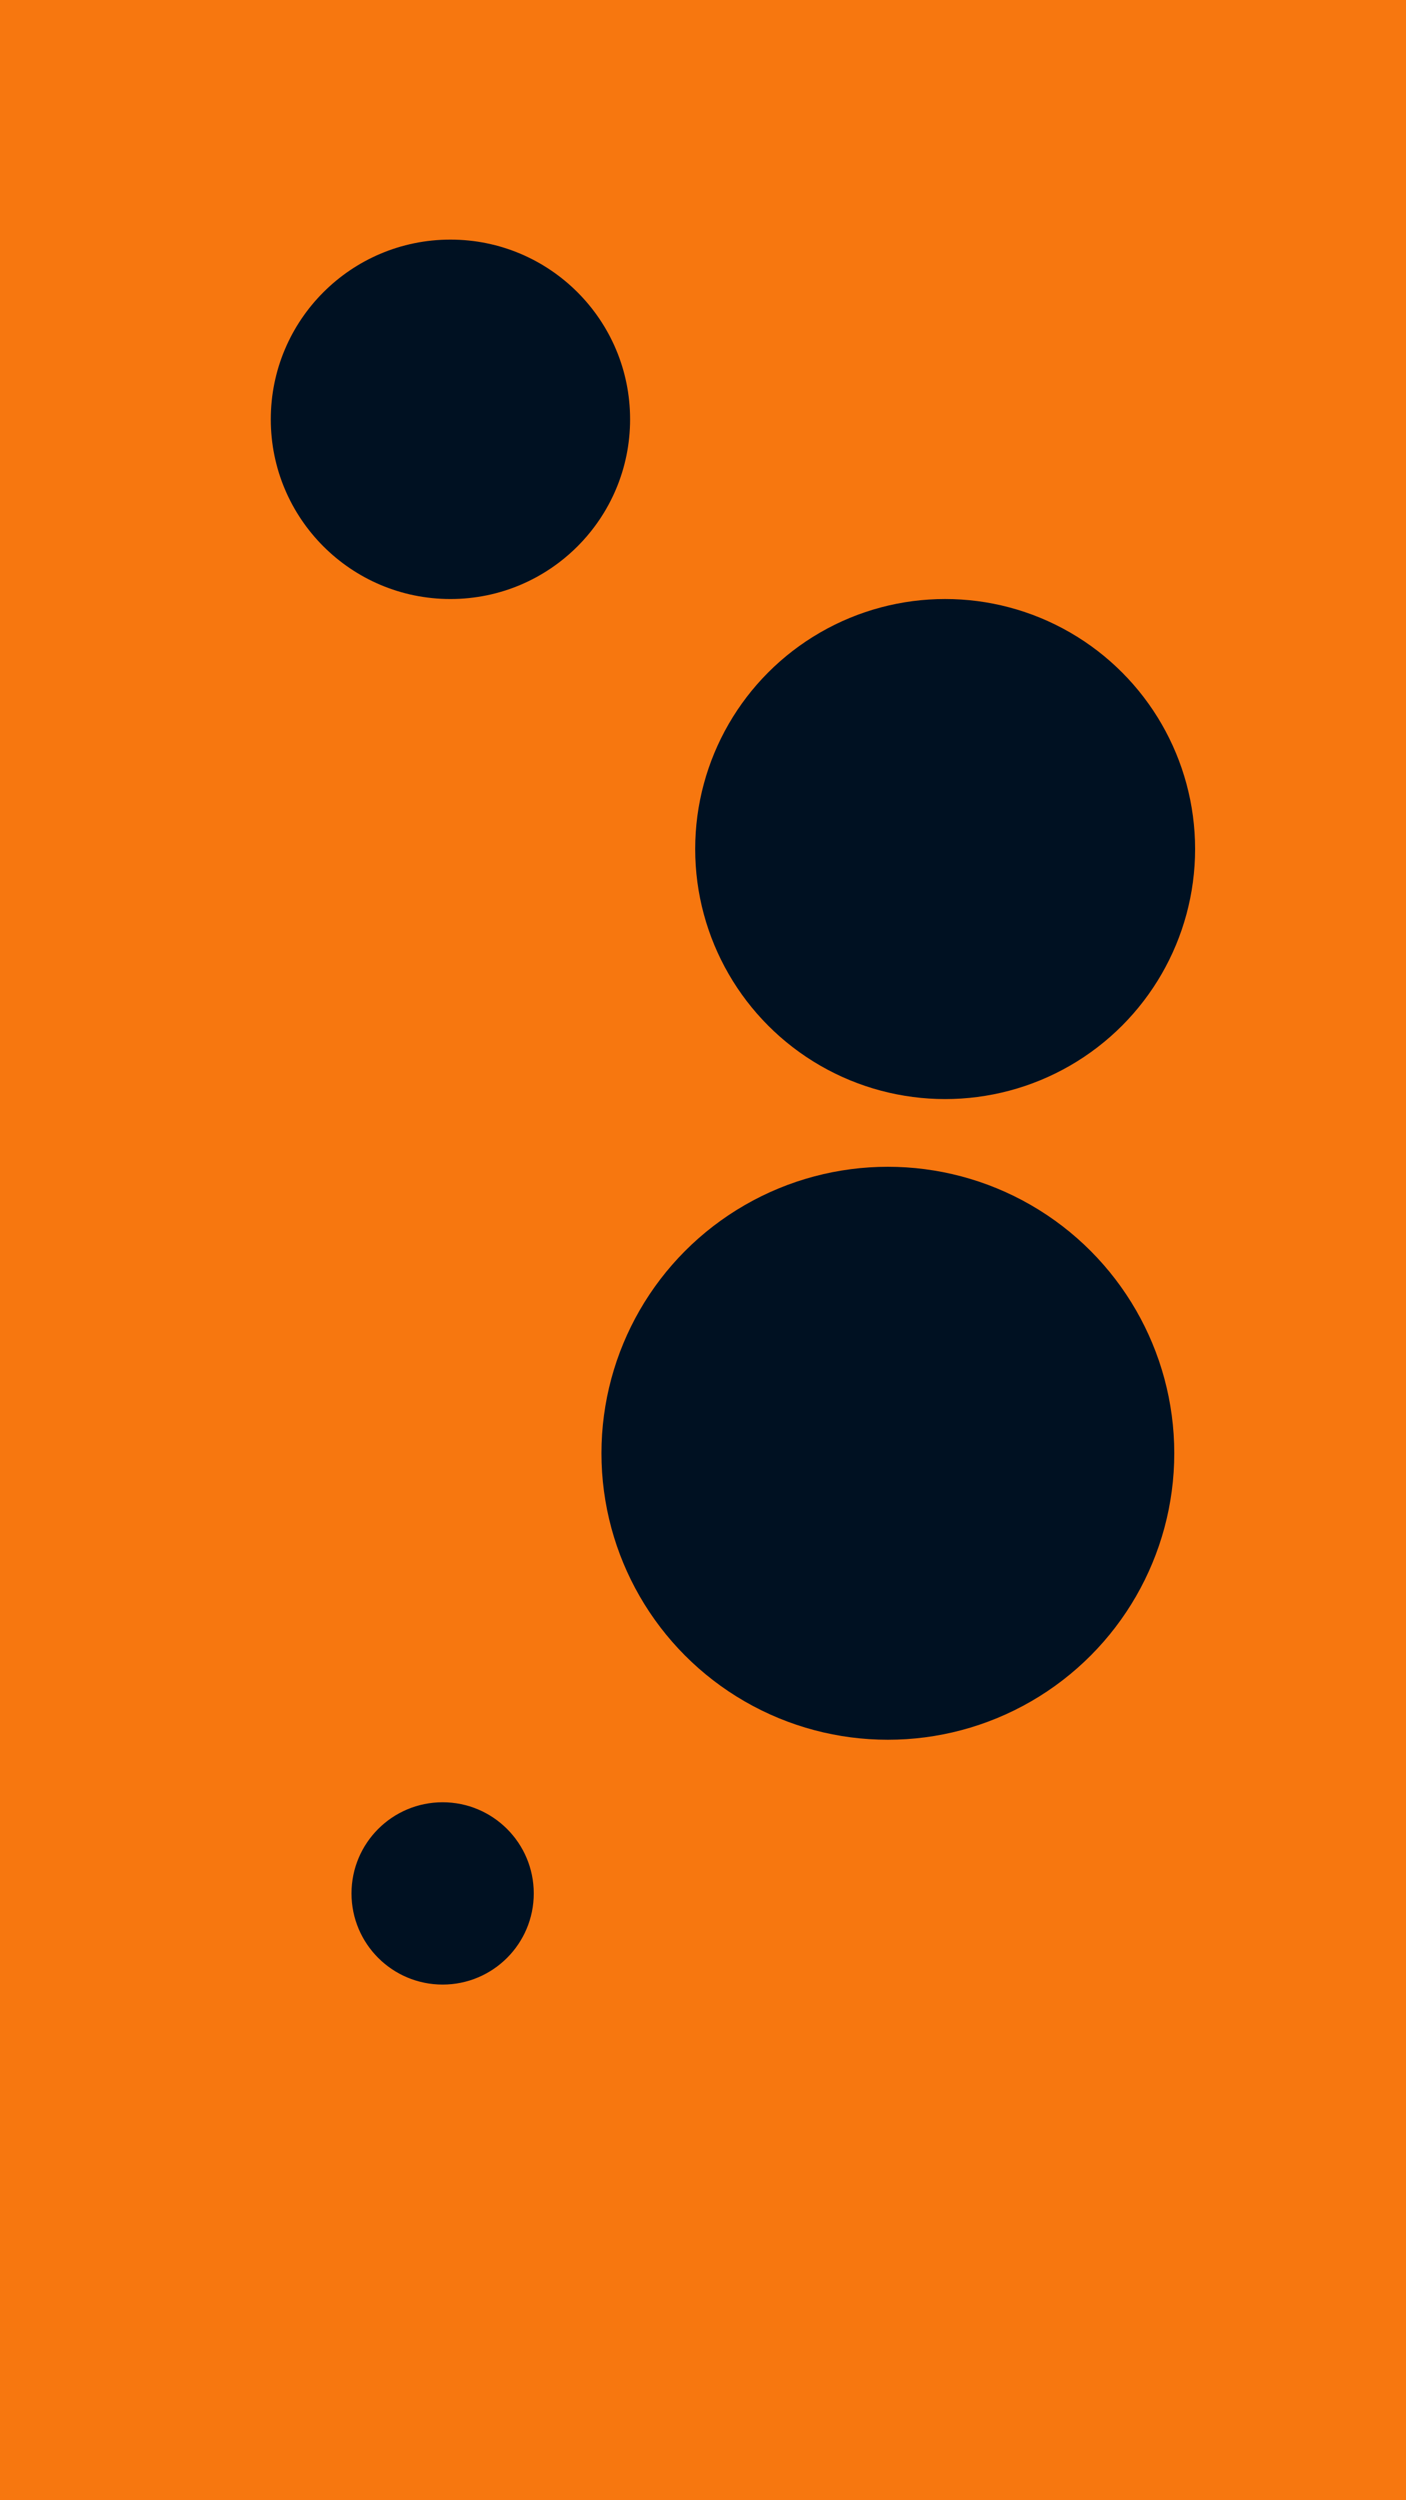
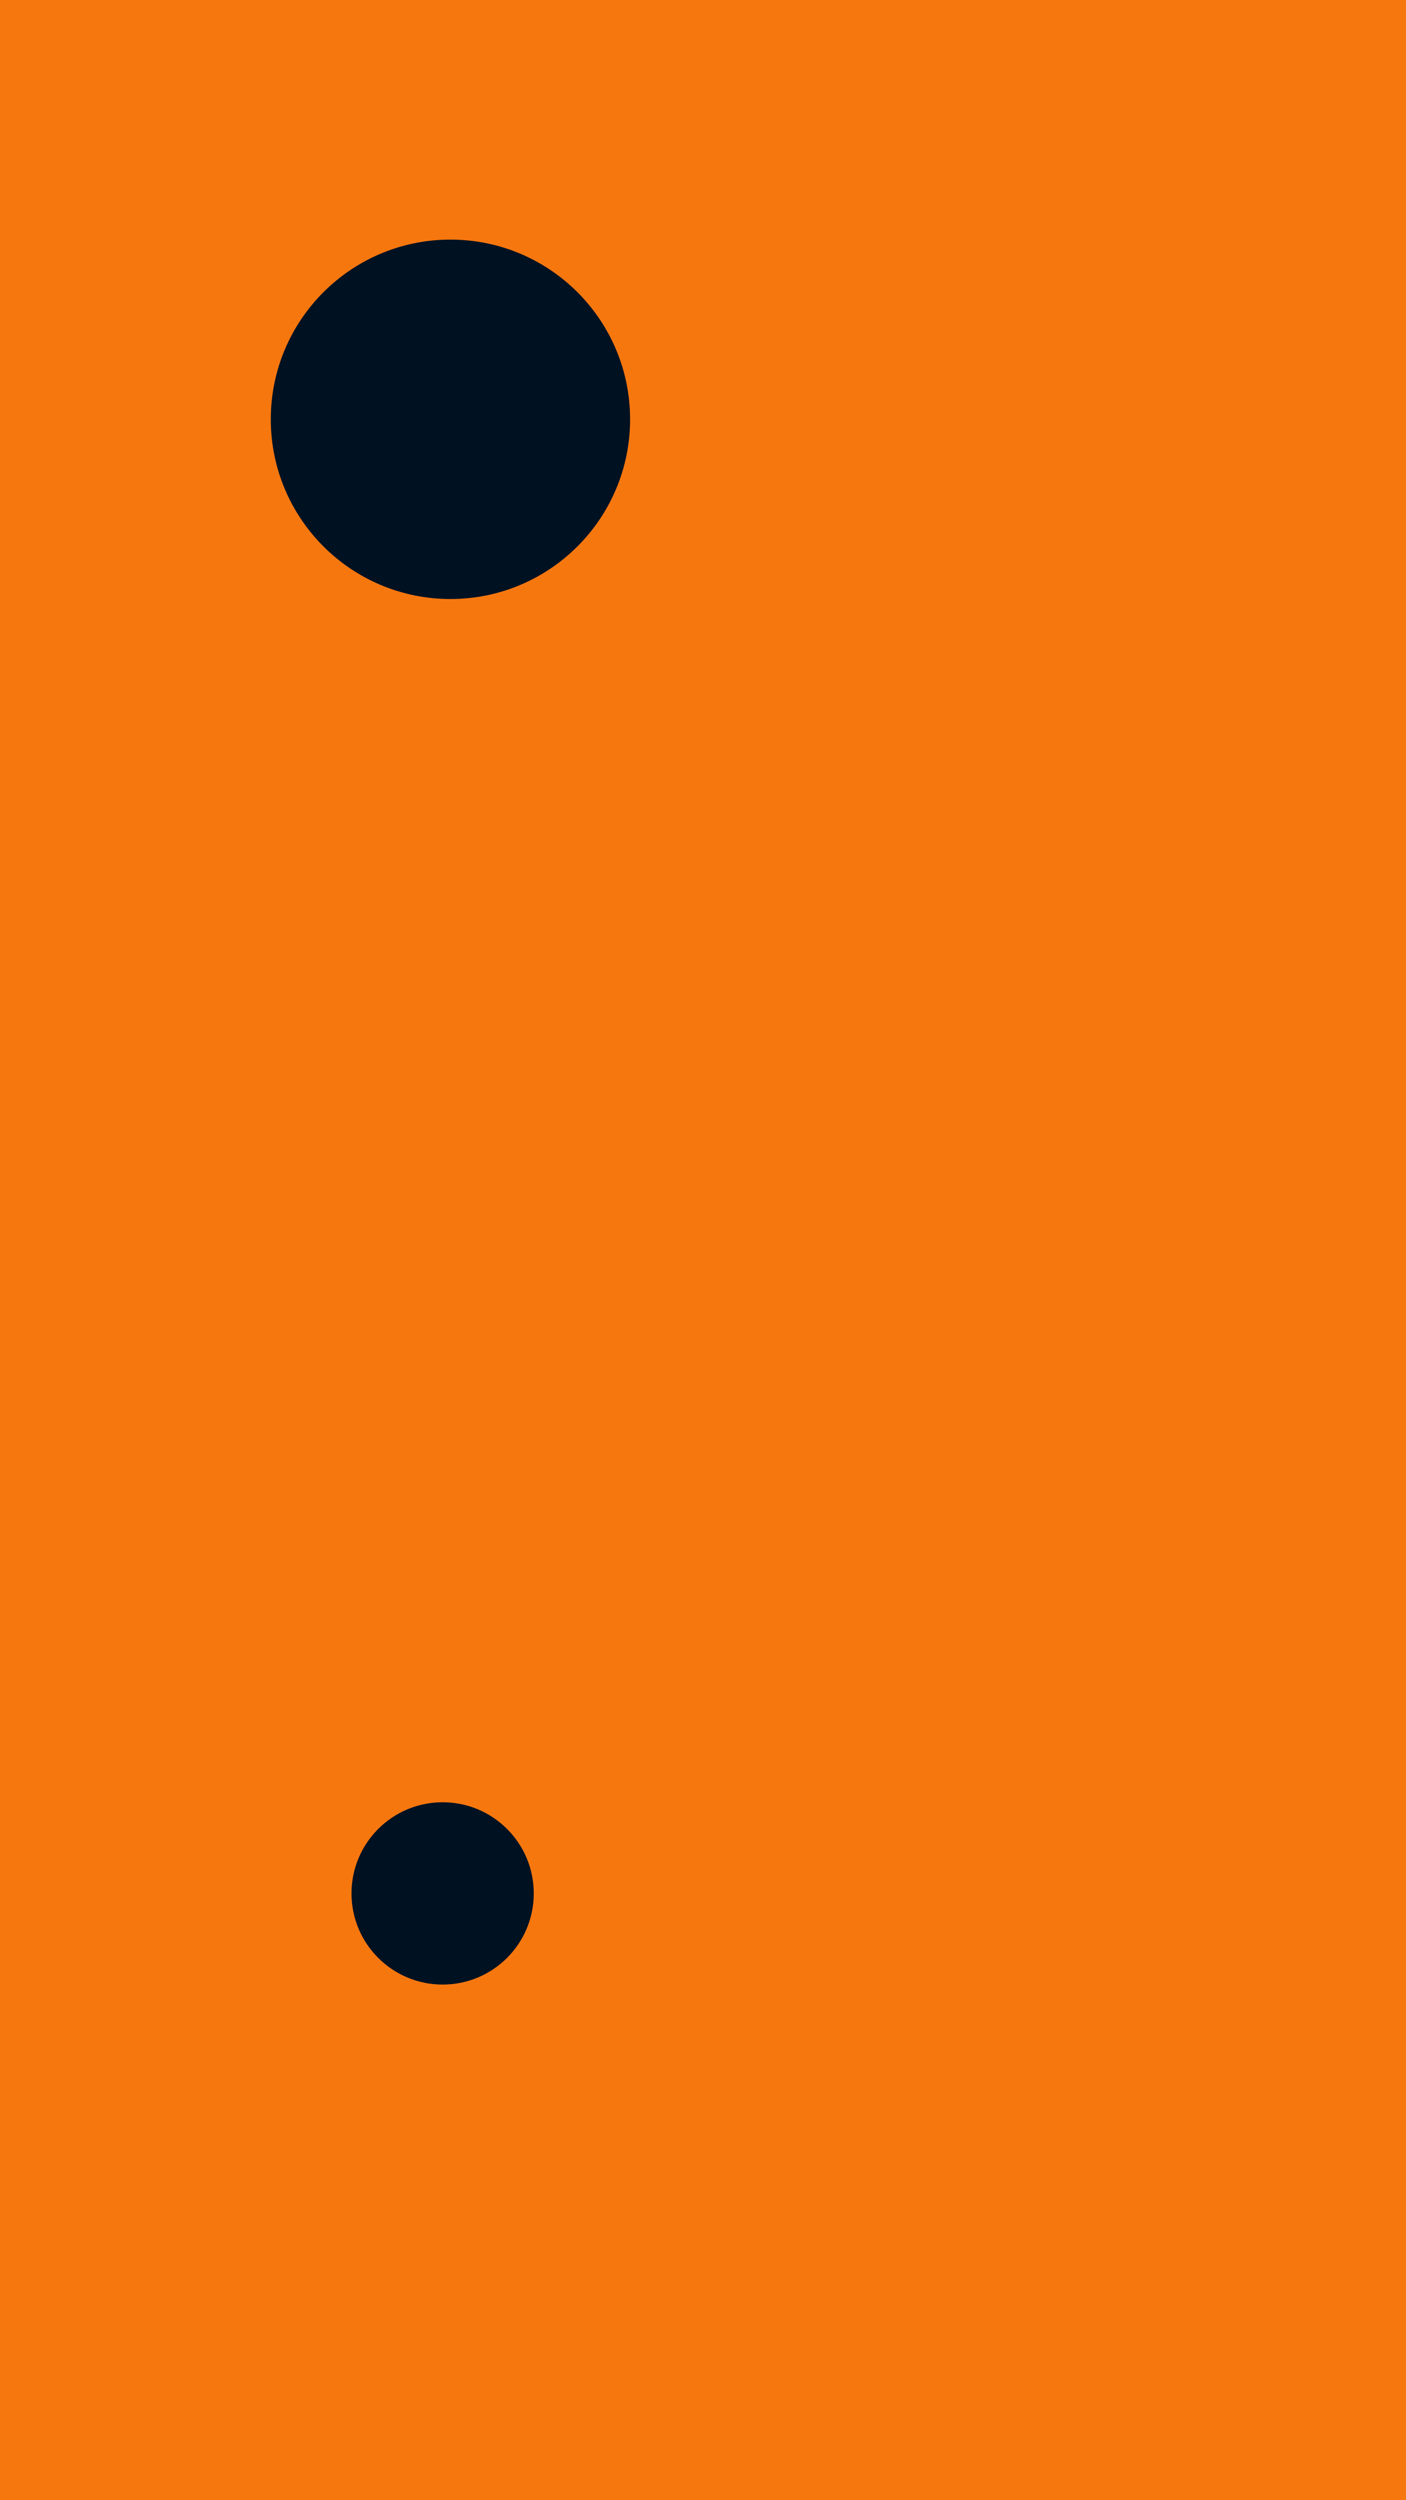
<svg xmlns="http://www.w3.org/2000/svg" id="visual" viewBox="0 0 540 960" width="540" height="960" version="1.1">
  <rect x="0" y="0" width="540" height="960" fill="#F7770F" />
  <g fill="#001122">
-     <circle r="110" cx="341" cy="558" />
    <circle r="35" cx="170" cy="727" />
    <circle r="69" cx="173" cy="161" />
-     <circle r="96" cx="363" cy="326" />
  </g>
</svg>